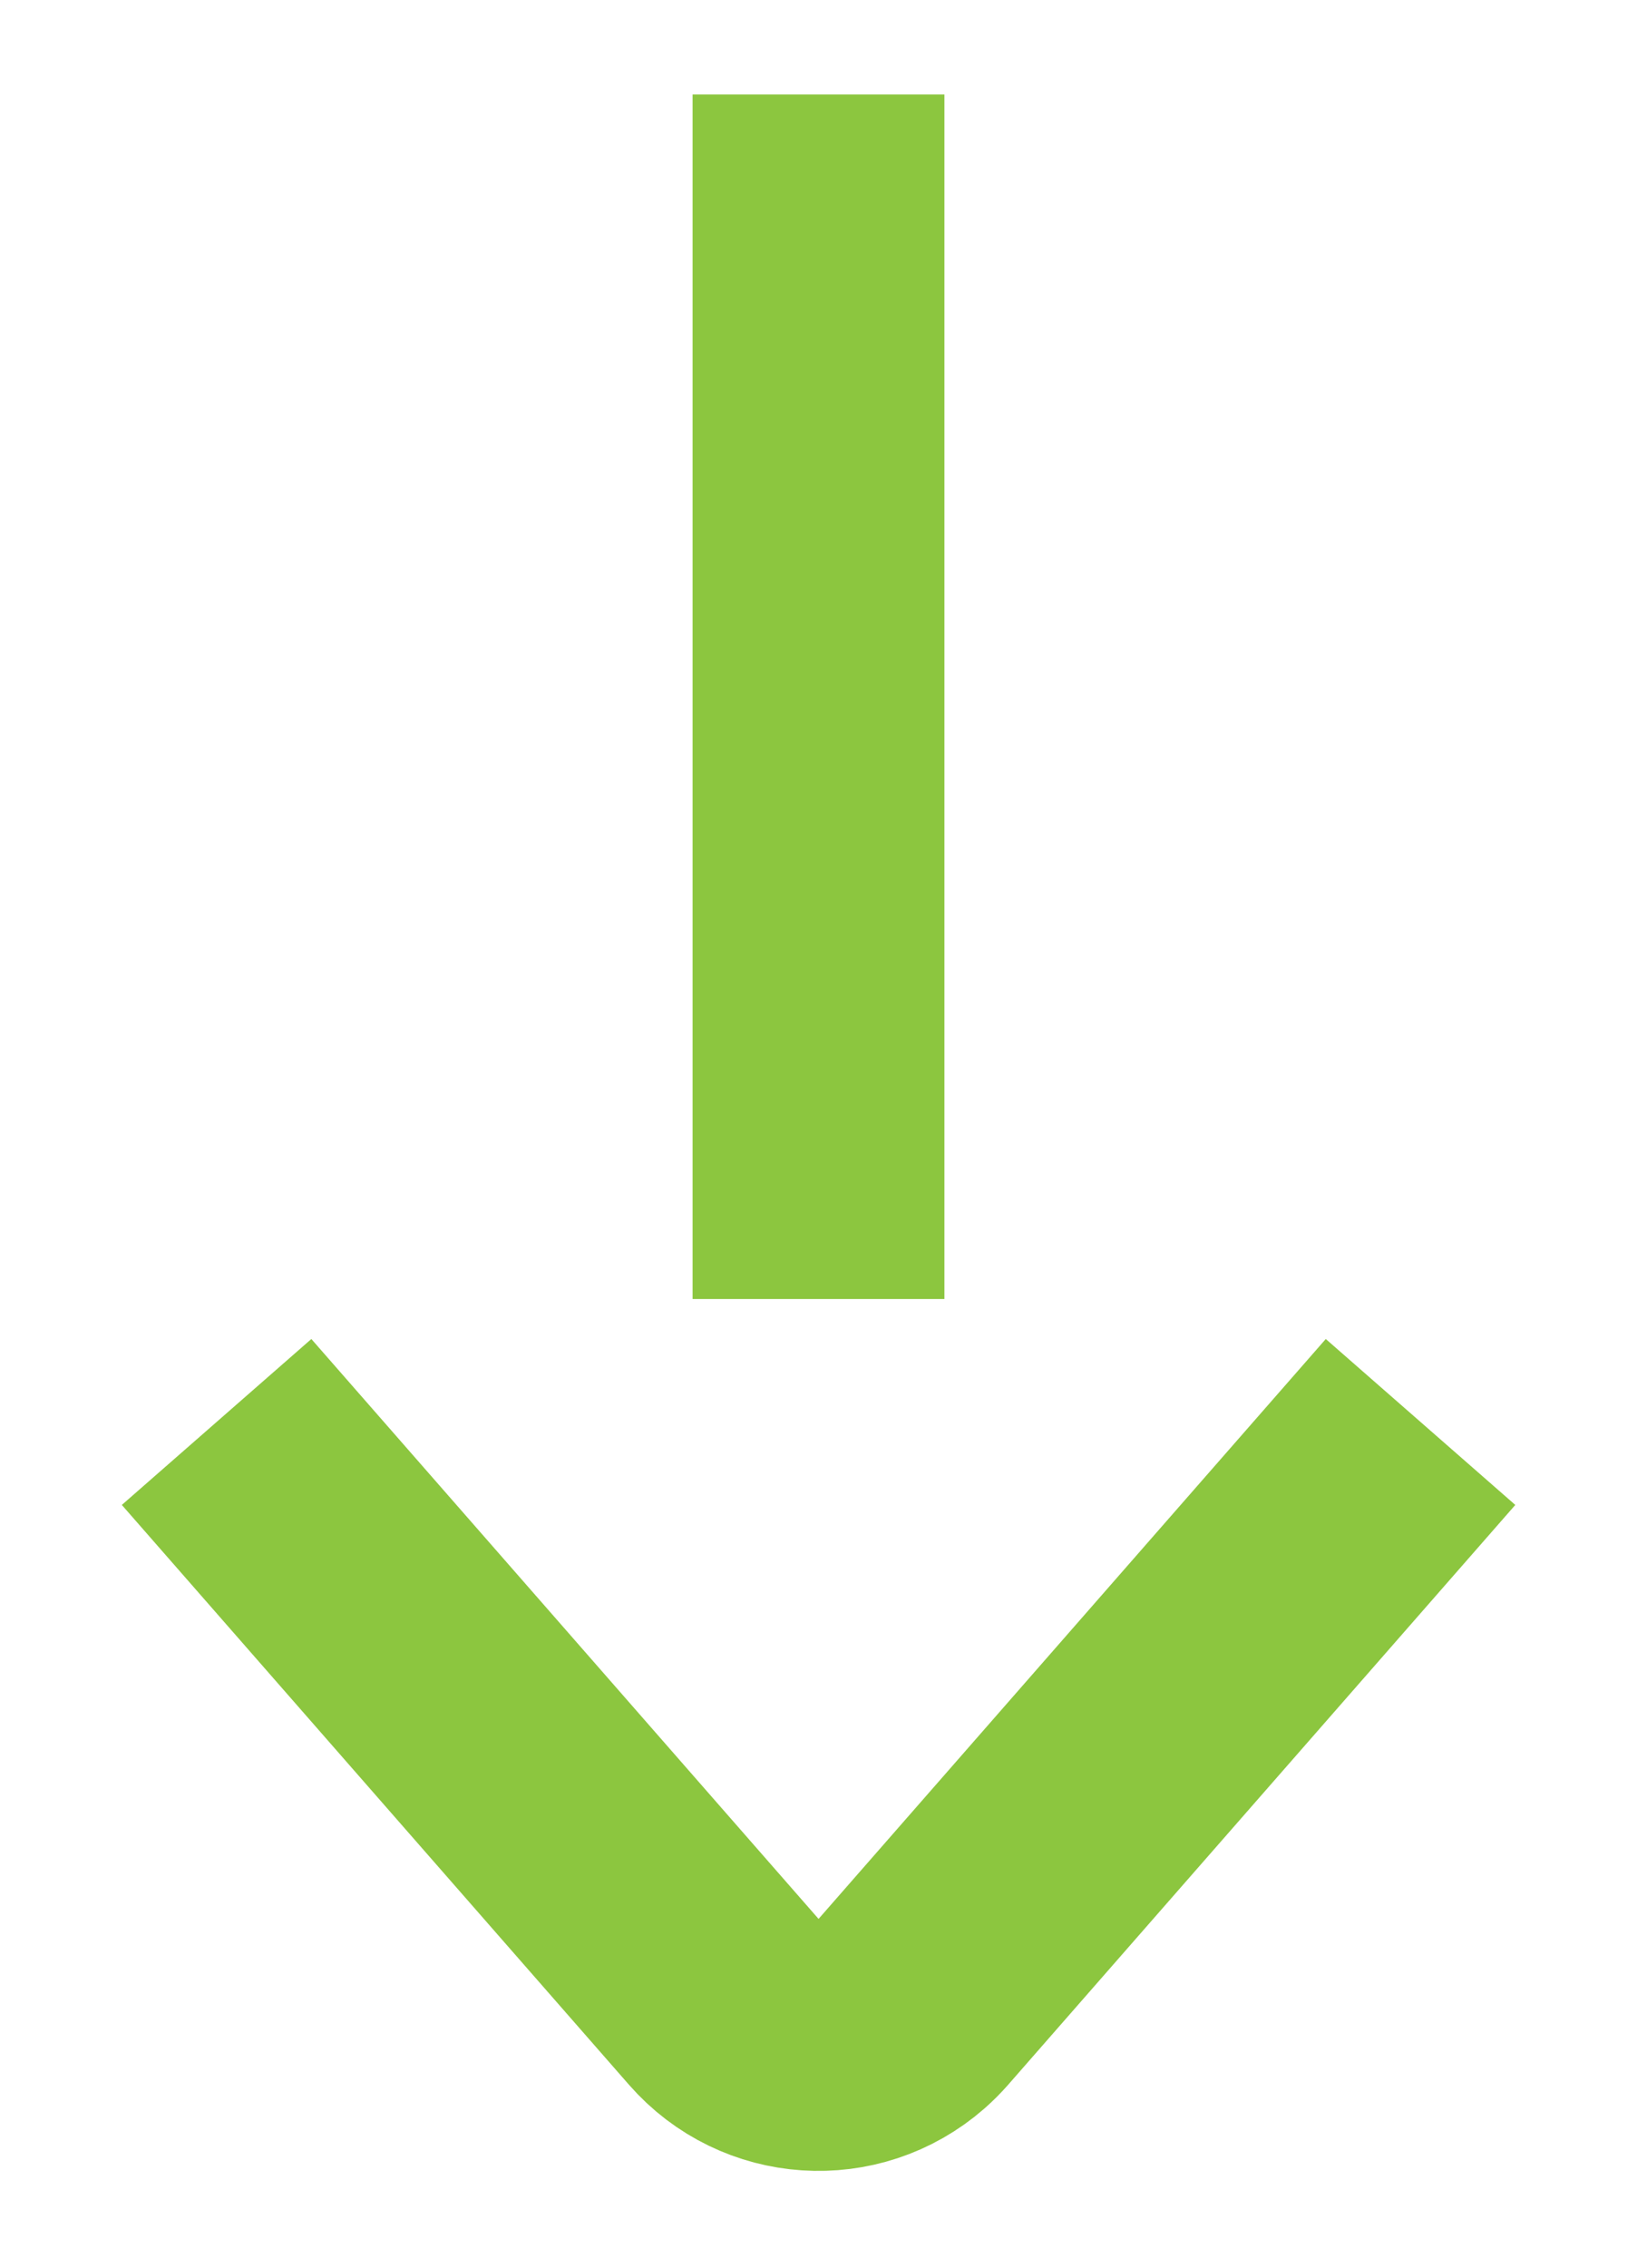
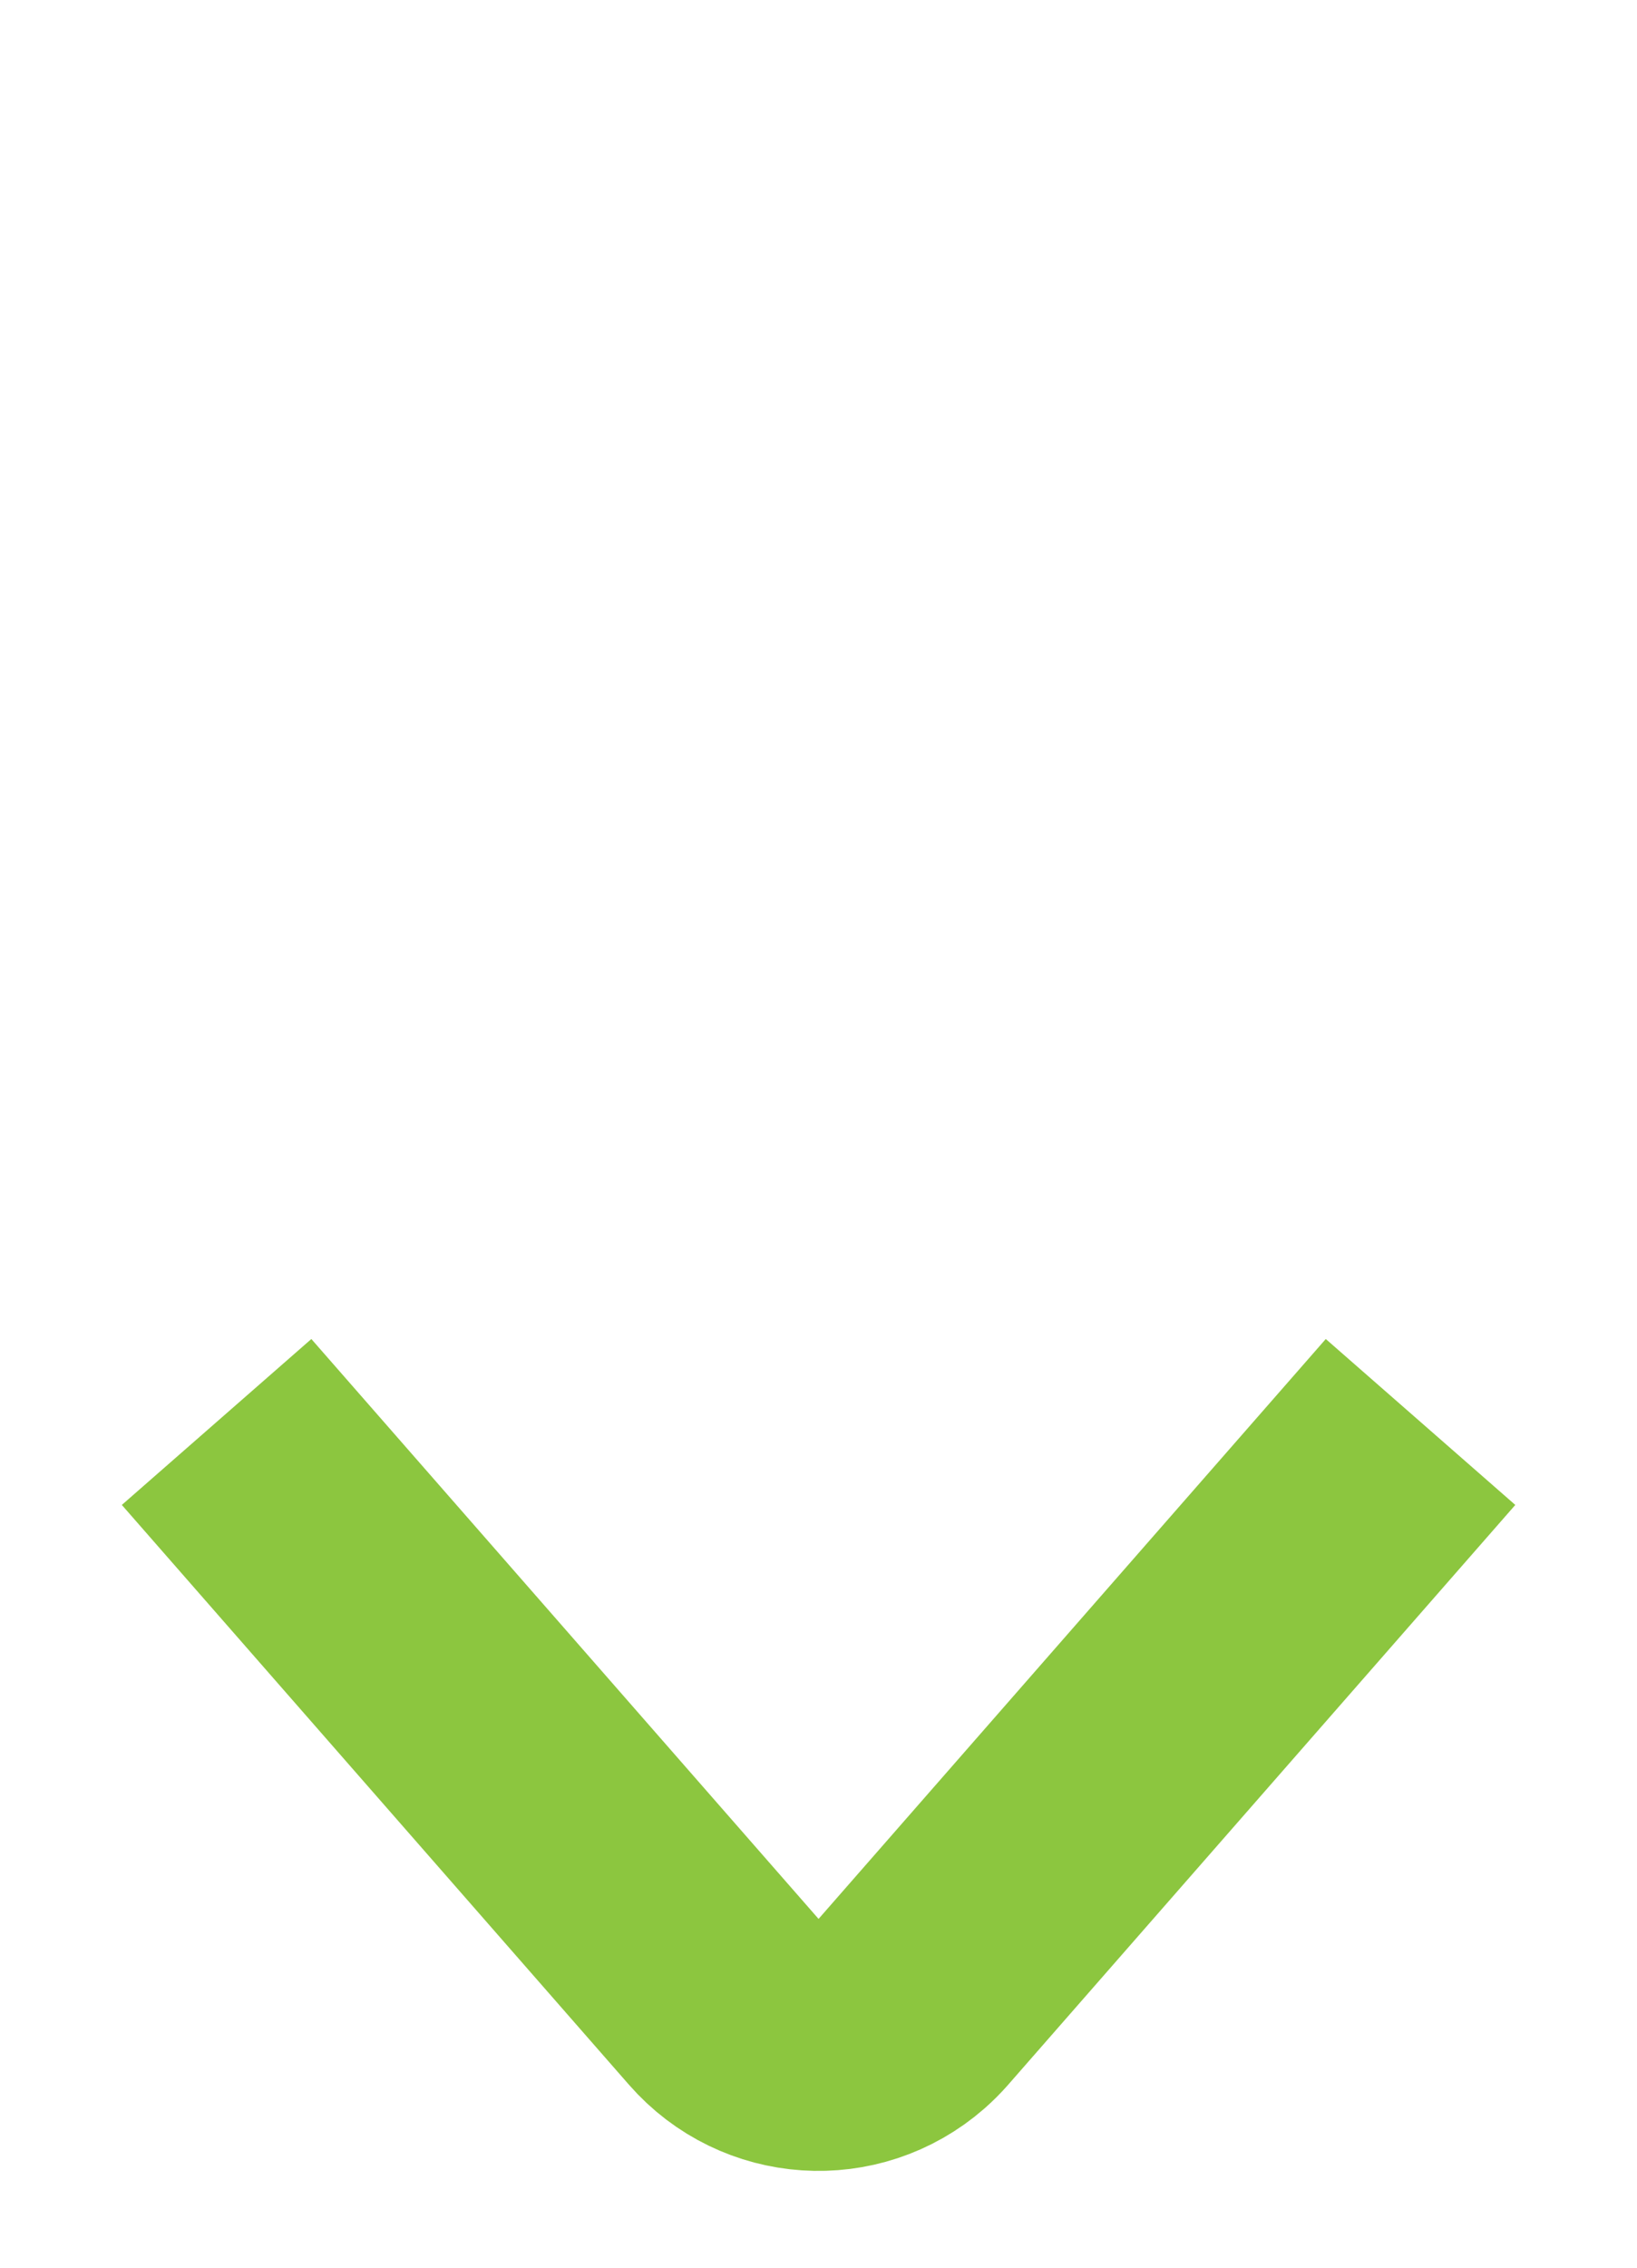
<svg xmlns="http://www.w3.org/2000/svg" width="13px" height="18px" viewBox="0 0 13 18" version="1.1">
  <title>899C39D0-B7EA-4B96-AEC6-EEFA38943A4C@2x</title>
  <g id="Desk" stroke="none" stroke-width="1" fill="none" fill-rule="evenodd">
    <g id="Home" transform="translate(-954, -867)" stroke="#8CC63F" stroke-width="2">
      <g id="flecha" transform="translate(955.72, 867.75)">
        <path d="M0,10.537 L4.028,15.14 C4.392,15.556 5.023,15.598 5.439,15.234 C5.472,15.205 5.504,15.173 5.533,15.14 L9.561,10.537 L9.561,10.537" id="seta" />
-         <path d="M4.78,9.561 L4.78,0 L4.78,9.561 Z" id="Path-2" />
      </g>
    </g>
  </g>
</svg>